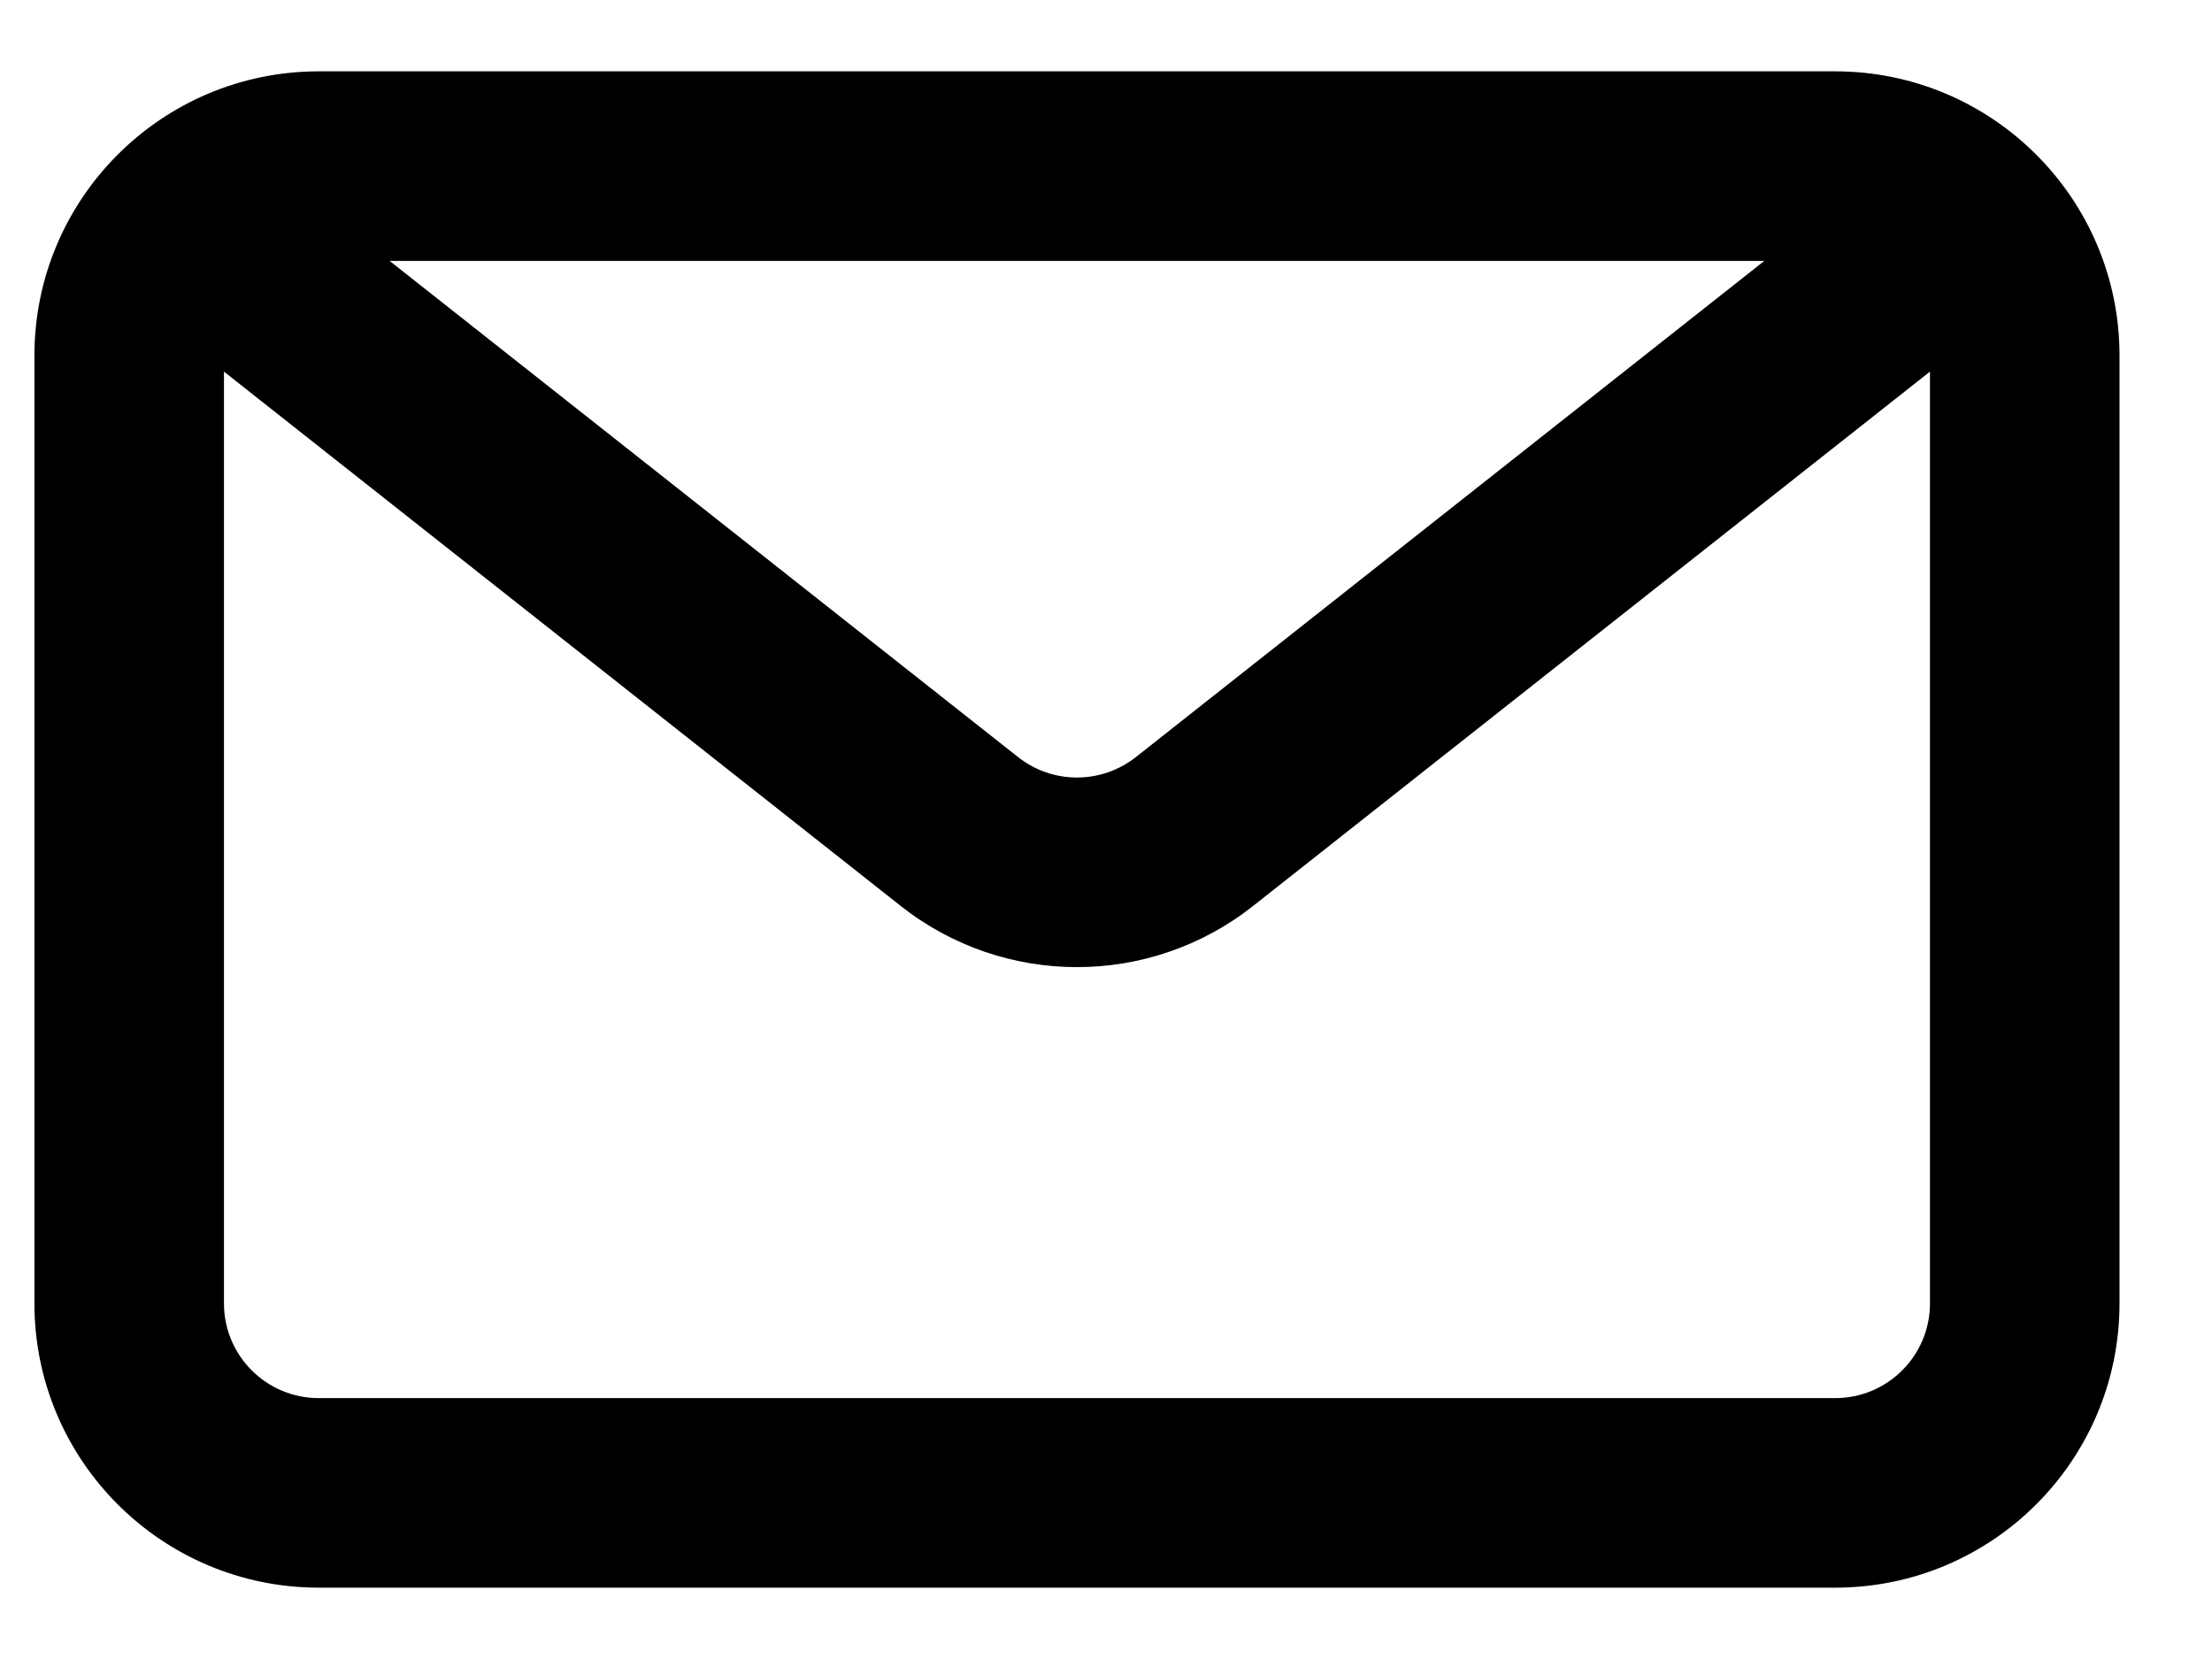
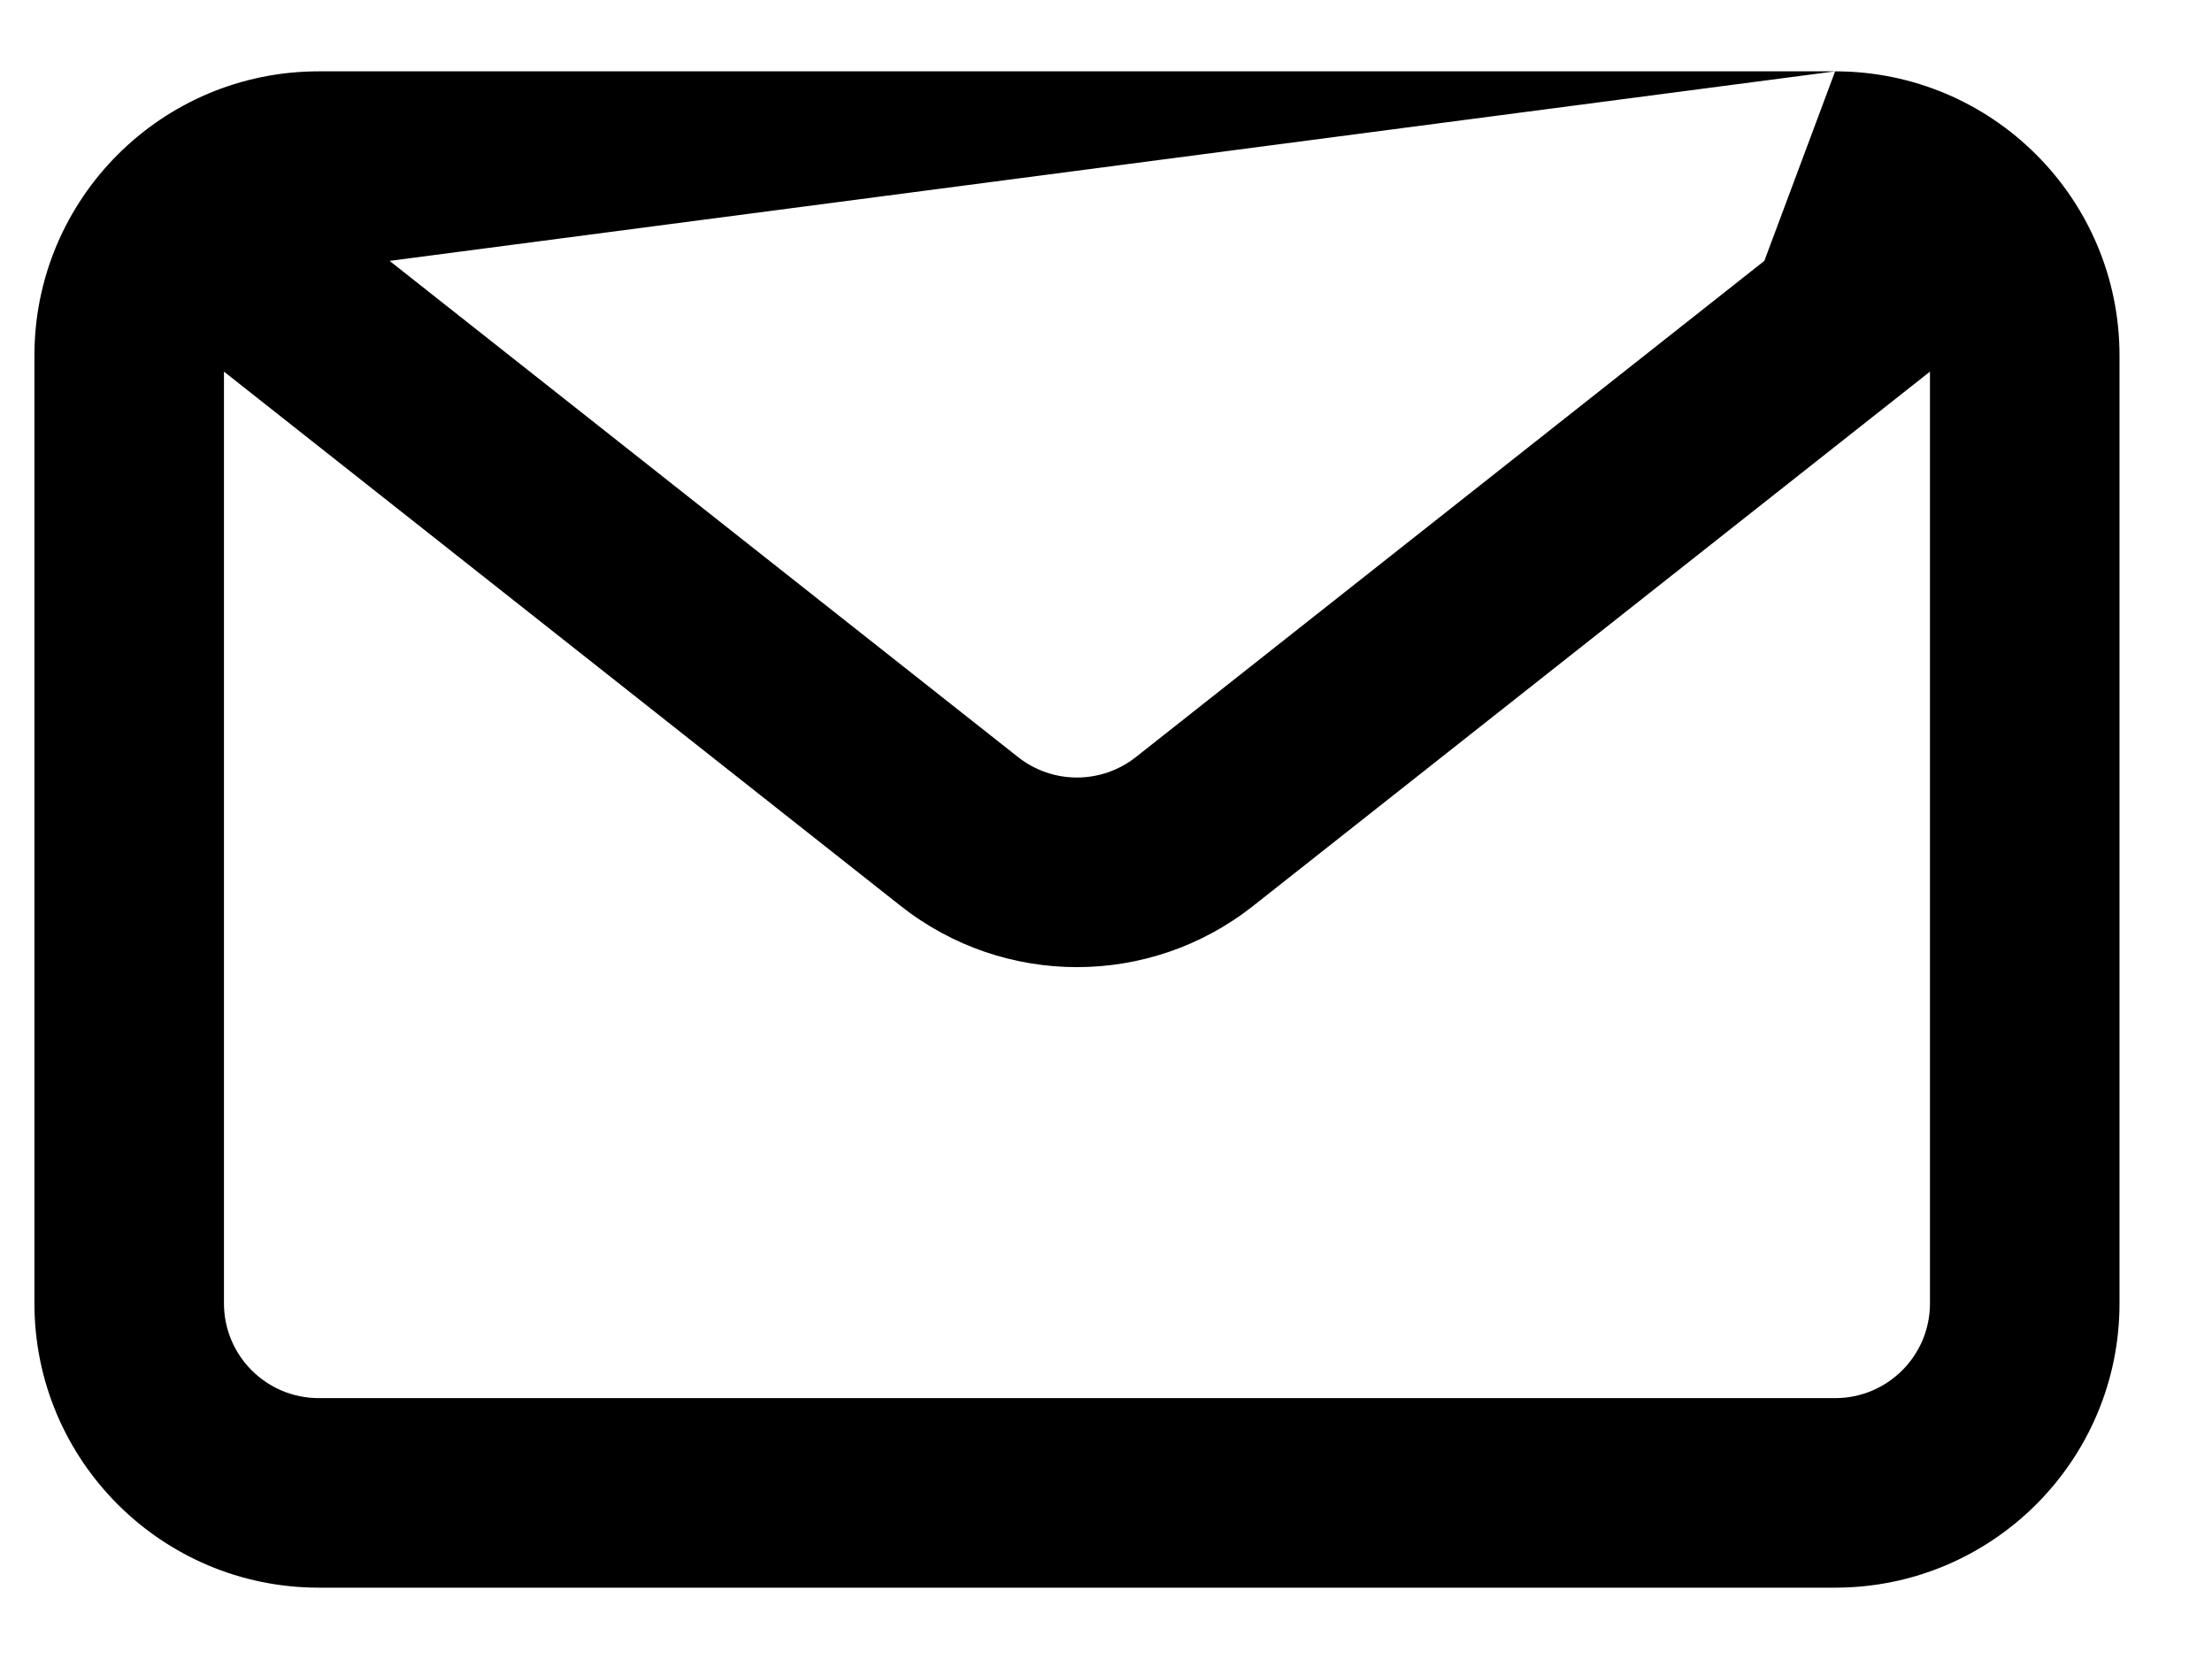
<svg xmlns="http://www.w3.org/2000/svg" width="16px" height="12px" viewBox="0 0 16 12" version="1.1">
  <title>Combined Shape</title>
  <g id="Veeb" stroke="none" stroke-width="1" fill="none" fill-rule="evenodd">
    <g id="Avaleht-keelte-valik" transform="translate(-1342, -13)" fill="currentColor">
      <g id="Group-23" transform="translate(1342.249, 11.5)">
-         <path d="M13.025,2.016 C14.161,2.016 15.082,2.937 15.082,4.072 L15.082,10.928 C15.082,12.063 14.161,12.984 13.025,12.984 L2.057,12.984 C0.921,12.984 0,12.063 0,10.928 L0,4.072 C0,2.937 0.921,2.016 2.057,2.016 L13.025,2.016 Z M12.513,3.387 L2.569,3.387 L7.116,6.977 C7.365,7.173 7.716,7.173 7.966,6.977 L12.513,3.387 Z M1.371,4.188 L1.371,10.928 C1.371,11.306 1.678,11.613 2.057,11.613 L13.025,11.613 C13.404,11.613 13.711,11.306 13.711,10.928 L13.711,4.188 L8.815,8.053 C8.068,8.643 7.014,8.643 6.266,8.053 L1.371,4.188 Z" id="Combined-Shape" />
+         <path d="M13.025,2.016 C14.161,2.016 15.082,2.937 15.082,4.072 L15.082,10.928 C15.082,12.063 14.161,12.984 13.025,12.984 L2.057,12.984 C0.921,12.984 0,12.063 0,10.928 L0,4.072 C0,2.937 0.921,2.016 2.057,2.016 L13.025,2.016 Z L2.569,3.387 L7.116,6.977 C7.365,7.173 7.716,7.173 7.966,6.977 L12.513,3.387 Z M1.371,4.188 L1.371,10.928 C1.371,11.306 1.678,11.613 2.057,11.613 L13.025,11.613 C13.404,11.613 13.711,11.306 13.711,10.928 L13.711,4.188 L8.815,8.053 C8.068,8.643 7.014,8.643 6.266,8.053 L1.371,4.188 Z" id="Combined-Shape" />
      </g>
    </g>
  </g>
</svg>